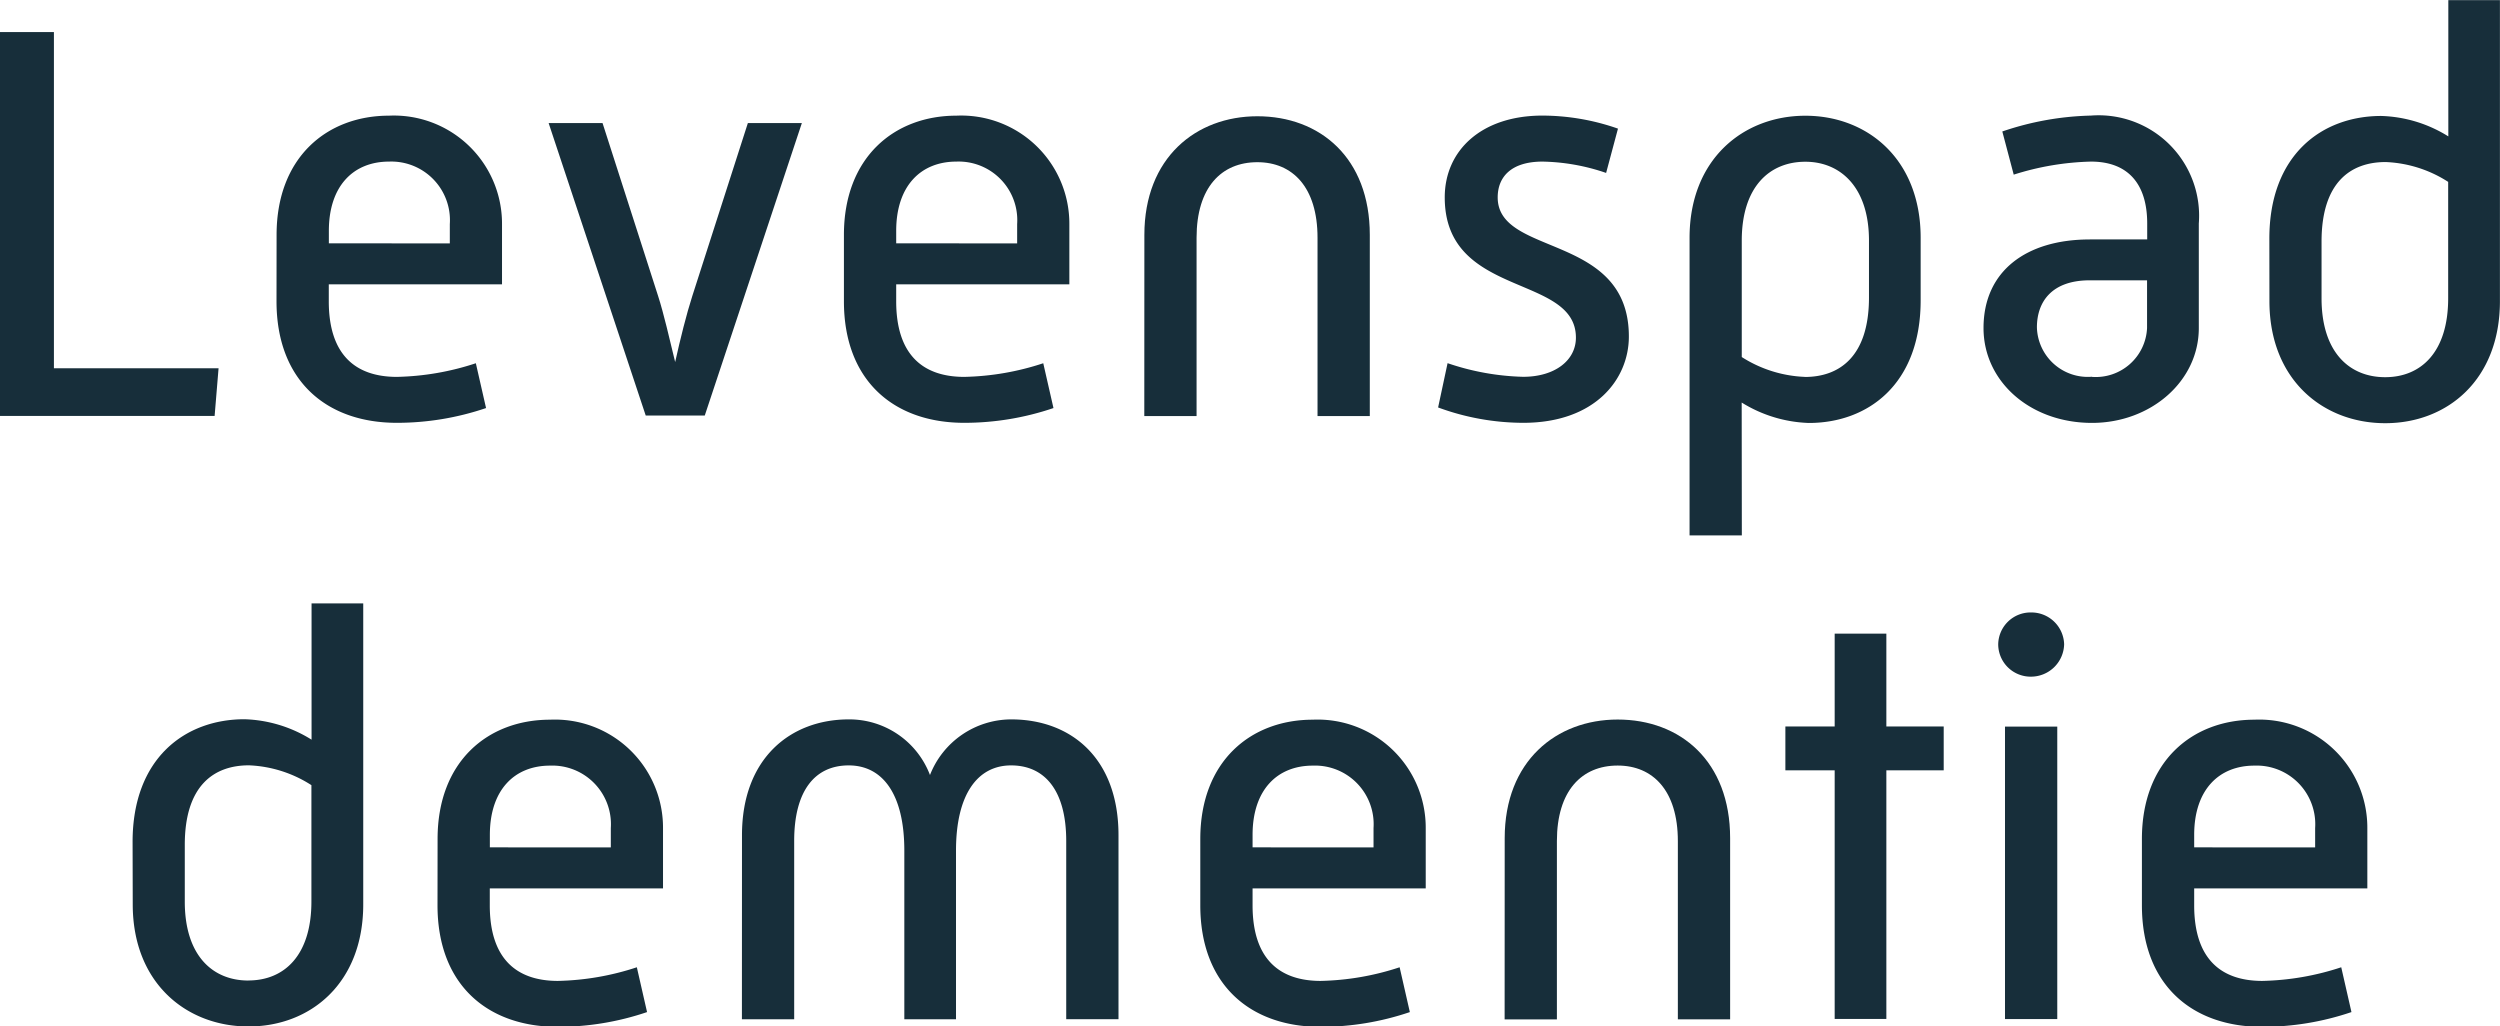
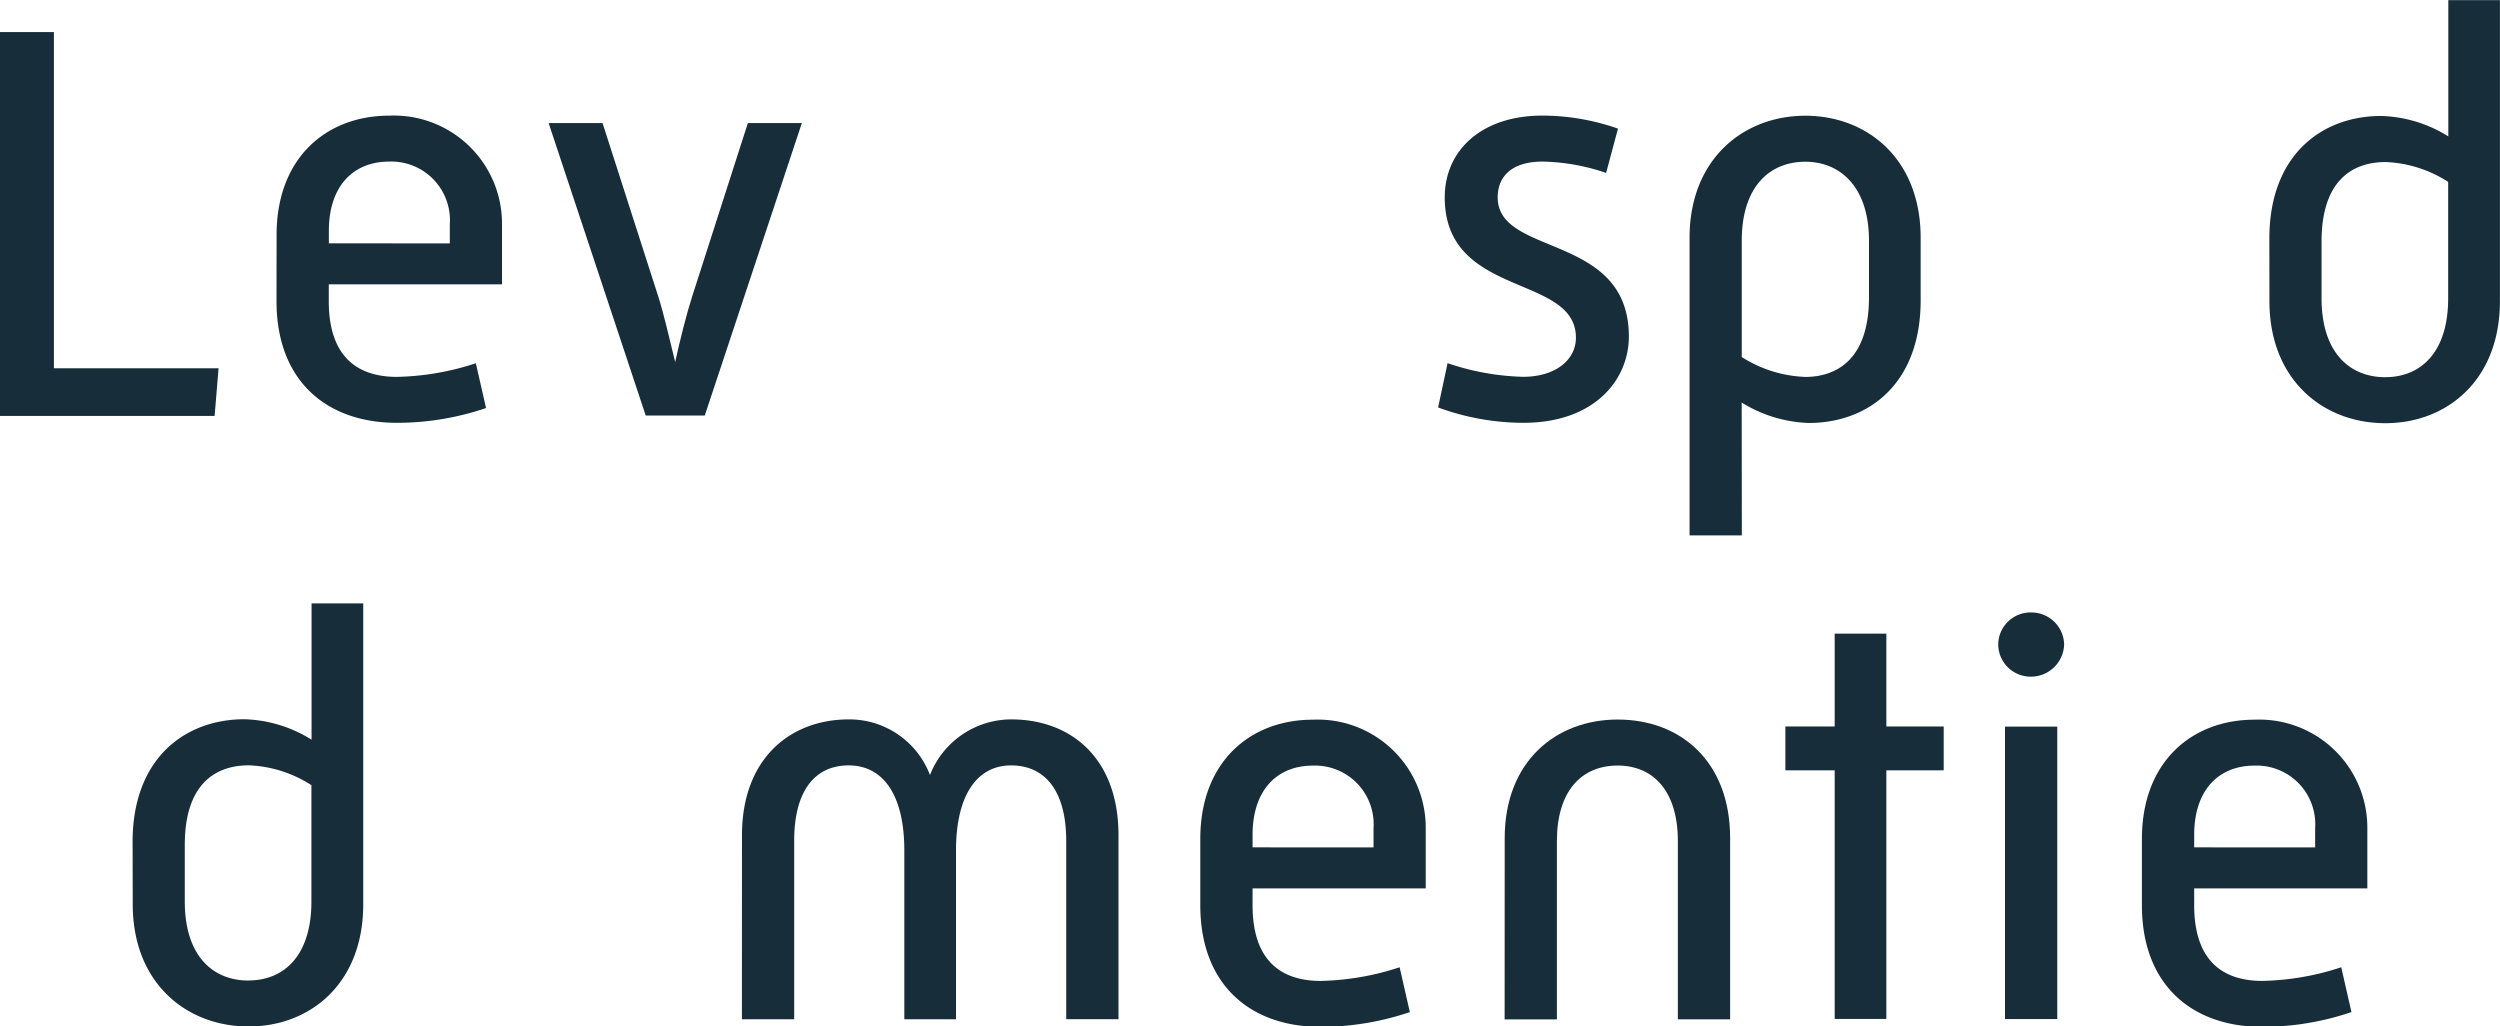
<svg xmlns="http://www.w3.org/2000/svg" width="33.525mm" height="13.765mm" version="1.1" viewBox="0 0 33.525 13.765">
  <g transform="translate(-41.275 -145.52)" fill="#172e3a" stroke-width=".265">
    <path d="m41.275 145.95v5.148h2.878l0.053-0.64h-2.208v-4.508z" data-name="Path 1350" />
    <path d="m44.984 148.67c0-1.043 0.678-1.599 1.508-1.599a1.45 1.45 0 0 1 1.515 1.455v0.807h-2.323v0.228c0 0.701 0.343 1.013 0.914 1.013a3.598 3.598 0 0 0 1.058-0.183l0.137 0.601a3.716 3.716 0 0 1-1.196 0.198c-0.944 0-1.614-0.564-1.614-1.63zm2.323 0.114v-0.259a0.786 0.786 0 0 0-0.815-0.838c-0.472 0-0.807 0.32-0.807 0.929v0.167z" data-name="Path 1351" />
    <path d="m48.632 147.17h0.723l0.746 2.322c0.076 0.236 0.152 0.571 0.228 0.883 0.069-0.312 0.153-0.647 0.229-0.883l0.746-2.322h0.724l-1.302 3.922h-0.792z" data-name="Path 1352" />
-     <path d="m52.592 148.67c0-1.043 0.678-1.599 1.508-1.599a1.45 1.45 0 0 1 1.515 1.455v0.807h-2.322v0.228c0 0.701 0.343 1.013 0.914 1.013a3.598 3.598 0 0 0 1.058-0.183l0.137 0.601a3.716 3.716 0 0 1-1.196 0.198c-0.944 0-1.614-0.564-1.614-1.63zm2.323 0.114v-0.259a0.786 0.786 0 0 0-0.815-0.838c-0.472 0-0.807 0.32-0.807 0.929v0.167z" data-name="Path 1353" />
-     <path d="m56.621 148.67c0-1.036 0.693-1.591 1.515-1.591 0.838 0 1.508 0.556 1.508 1.591v2.429h-0.701v-2.391c0-0.678-0.335-1.013-0.807-1.013-0.48 0-0.815 0.335-0.815 1.013v2.391h-0.701z" data-name="Path 1354" />
    <path d="m60.687 150.39a3.392 3.392 0 0 0 1.013 0.183c0.427 0 0.708-0.221 0.708-0.525 0-0.86-1.759-0.525-1.759-1.881 0-0.632 0.495-1.097 1.31-1.097a3.081 3.081 0 0 1 1.013 0.175l-0.159 0.594a2.759 2.759 0 0 0-0.853-0.152c-0.419 0-0.601 0.205-0.601 0.48 0 0.8 1.759 0.472 1.759 1.866 0 0.571-0.45 1.157-1.416 1.157a3.32 3.32 0 0 1-1.142-0.206z" data-name="Path 1355" />
    <path d="m64.633 152.7h-0.701v-3.991c0-1.058 0.724-1.637 1.553-1.637s1.546 0.579 1.546 1.637v0.838c0 1.127-0.708 1.645-1.5 1.645a1.816 1.816 0 0 1-0.9-0.274zm0.845-2.125c0.464 0 0.86-0.274 0.86-1.066v-0.762c0-0.723-0.388-1.058-0.853-1.058-0.48 0-0.853 0.335-0.853 1.058v1.561a1.695 1.695 0 0 0 0.845 0.266" data-name="Path 1356" />
-     <path d="m69.3 148.73h0.769v-0.213c0-0.533-0.259-0.83-0.754-0.83a3.689 3.689 0 0 0-1.036 0.175l-0.153-0.579a3.944 3.944 0 0 1 1.188-0.213 1.347 1.347 0 0 1 1.447 1.447v1.402c0 0.716-0.647 1.272-1.432 1.272-0.83 0-1.455-0.556-1.455-1.272 0-0.769 0.579-1.188 1.424-1.188m0.03 1.843a0.688 0.688 0 0 0 0.739-0.655v-0.64h-0.769c-0.503 0-0.708 0.282-0.708 0.632a0.683 0.683 0 0 0 0.739 0.661" data-name="Path 1357" />
    <path d="m71.707 148.72c0-1.127 0.708-1.645 1.5-1.645a1.792 1.792 0 0 1 0.9 0.274v-1.827h0.692v4.036c0 1.058-0.708 1.637-1.538 1.637-0.83 0-1.553-0.579-1.553-1.637zm1.553 1.858c0.48 0 0.845-0.335 0.845-1.058v-1.561a1.667 1.667 0 0 0-0.838-0.266c-0.472 0-0.86 0.274-0.86 1.066v0.761c0 0.723 0.373 1.058 0.853 1.058" data-name="Path 1358" />
    <path d="m43.053 156.81c0-1.127 0.708-1.645 1.5-1.645a1.792 1.792 0 0 1 0.9 0.274v-1.827h0.693v4.036c0 1.058-0.708 1.637-1.538 1.637s-1.553-0.579-1.553-1.637zm1.553 1.858c0.48 0 0.845-0.335 0.845-1.058v-1.561a1.667 1.667 0 0 0-0.838-0.266c-0.472 0-0.86 0.274-0.86 1.066v0.762c0 0.723 0.373 1.058 0.853 1.058" data-name="Path 1359" />
-     <path d="m47.143 156.77c0-1.043 0.678-1.599 1.508-1.599a1.45 1.45 0 0 1 1.515 1.455v0.807h-2.323v0.228c0 0.701 0.344 1.013 0.914 1.013a3.598 3.598 0 0 0 1.058-0.183l0.137 0.601a3.715 3.715 0 0 1-1.196 0.198c-0.944 0-1.614-0.564-1.614-1.63zm2.323 0.114v-0.259a0.786 0.786 0 0 0-0.815-0.838c-0.472 0-0.807 0.32-0.807 0.929v0.167z" data-name="Path 1360" />
    <path d="m51.225 156.72c0-1.036 0.655-1.553 1.432-1.553a1.157 1.157 0 0 1 1.089 0.746 1.173 1.173 0 0 1 1.089-0.746c0.8 0 1.439 0.518 1.439 1.553v2.467h-0.701v-2.39c0-0.678-0.289-1.013-0.739-1.013s-0.739 0.388-0.739 1.142v2.262h-0.693v-2.262c0-0.754-0.289-1.142-0.746-1.142-0.45 0-0.731 0.335-0.731 1.013v2.391h-0.701z" data-name="Path 1361" />
    <path d="m57.371 156.77c0-1.043 0.678-1.599 1.508-1.599a1.45 1.45 0 0 1 1.515 1.455v0.807h-2.322v0.228c0 0.701 0.343 1.013 0.914 1.013a3.598 3.598 0 0 0 1.058-0.183l0.137 0.601a3.716 3.716 0 0 1-1.196 0.198c-0.944 0-1.614-0.564-1.614-1.63zm2.323 0.114v-0.259a0.786 0.786 0 0 0-0.815-0.838c-0.472 0-0.807 0.32-0.807 0.929v0.167z" data-name="Path 1362" />
    <path d="m61.453 156.76c0-1.036 0.693-1.591 1.515-1.591 0.838 0 1.508 0.556 1.508 1.591v2.429h-0.701v-2.39c0-0.678-0.335-1.013-0.807-1.013-0.48 0-0.815 0.335-0.815 1.013v2.391h-0.701z" data-name="Path 1363" />
    <path d="m65.878 155.85h-0.661v-0.588h0.661v-1.245h0.693v1.245h0.769v0.588h-0.769v3.334h-0.693z" data-name="Path 1364" />
    <path d="m68.071 154.16a0.434 0.434 0 0 1 0.442-0.427 0.439 0.439 0 0 1 0.442 0.427 0.445 0.445 0 0 1-0.442 0.434 0.435 0.435 0 0 1-0.442-0.434m0.091 1.104h0.701v3.922h-0.701z" data-name="Path 1365" />
    <path d="m69.998 156.77c0-1.043 0.678-1.599 1.508-1.599a1.45 1.45 0 0 1 1.515 1.455v0.807h-2.322v0.228c0 0.701 0.343 1.013 0.914 1.013a3.598 3.598 0 0 0 1.058-0.183l0.137 0.601a3.716 3.716 0 0 1-1.196 0.198c-0.944 0-1.614-0.564-1.614-1.63zm2.323 0.114v-0.259a0.786 0.786 0 0 0-0.815-0.838c-0.472 0-0.807 0.32-0.807 0.929v0.167z" data-name="Path 1366" />
  </g>
</svg>